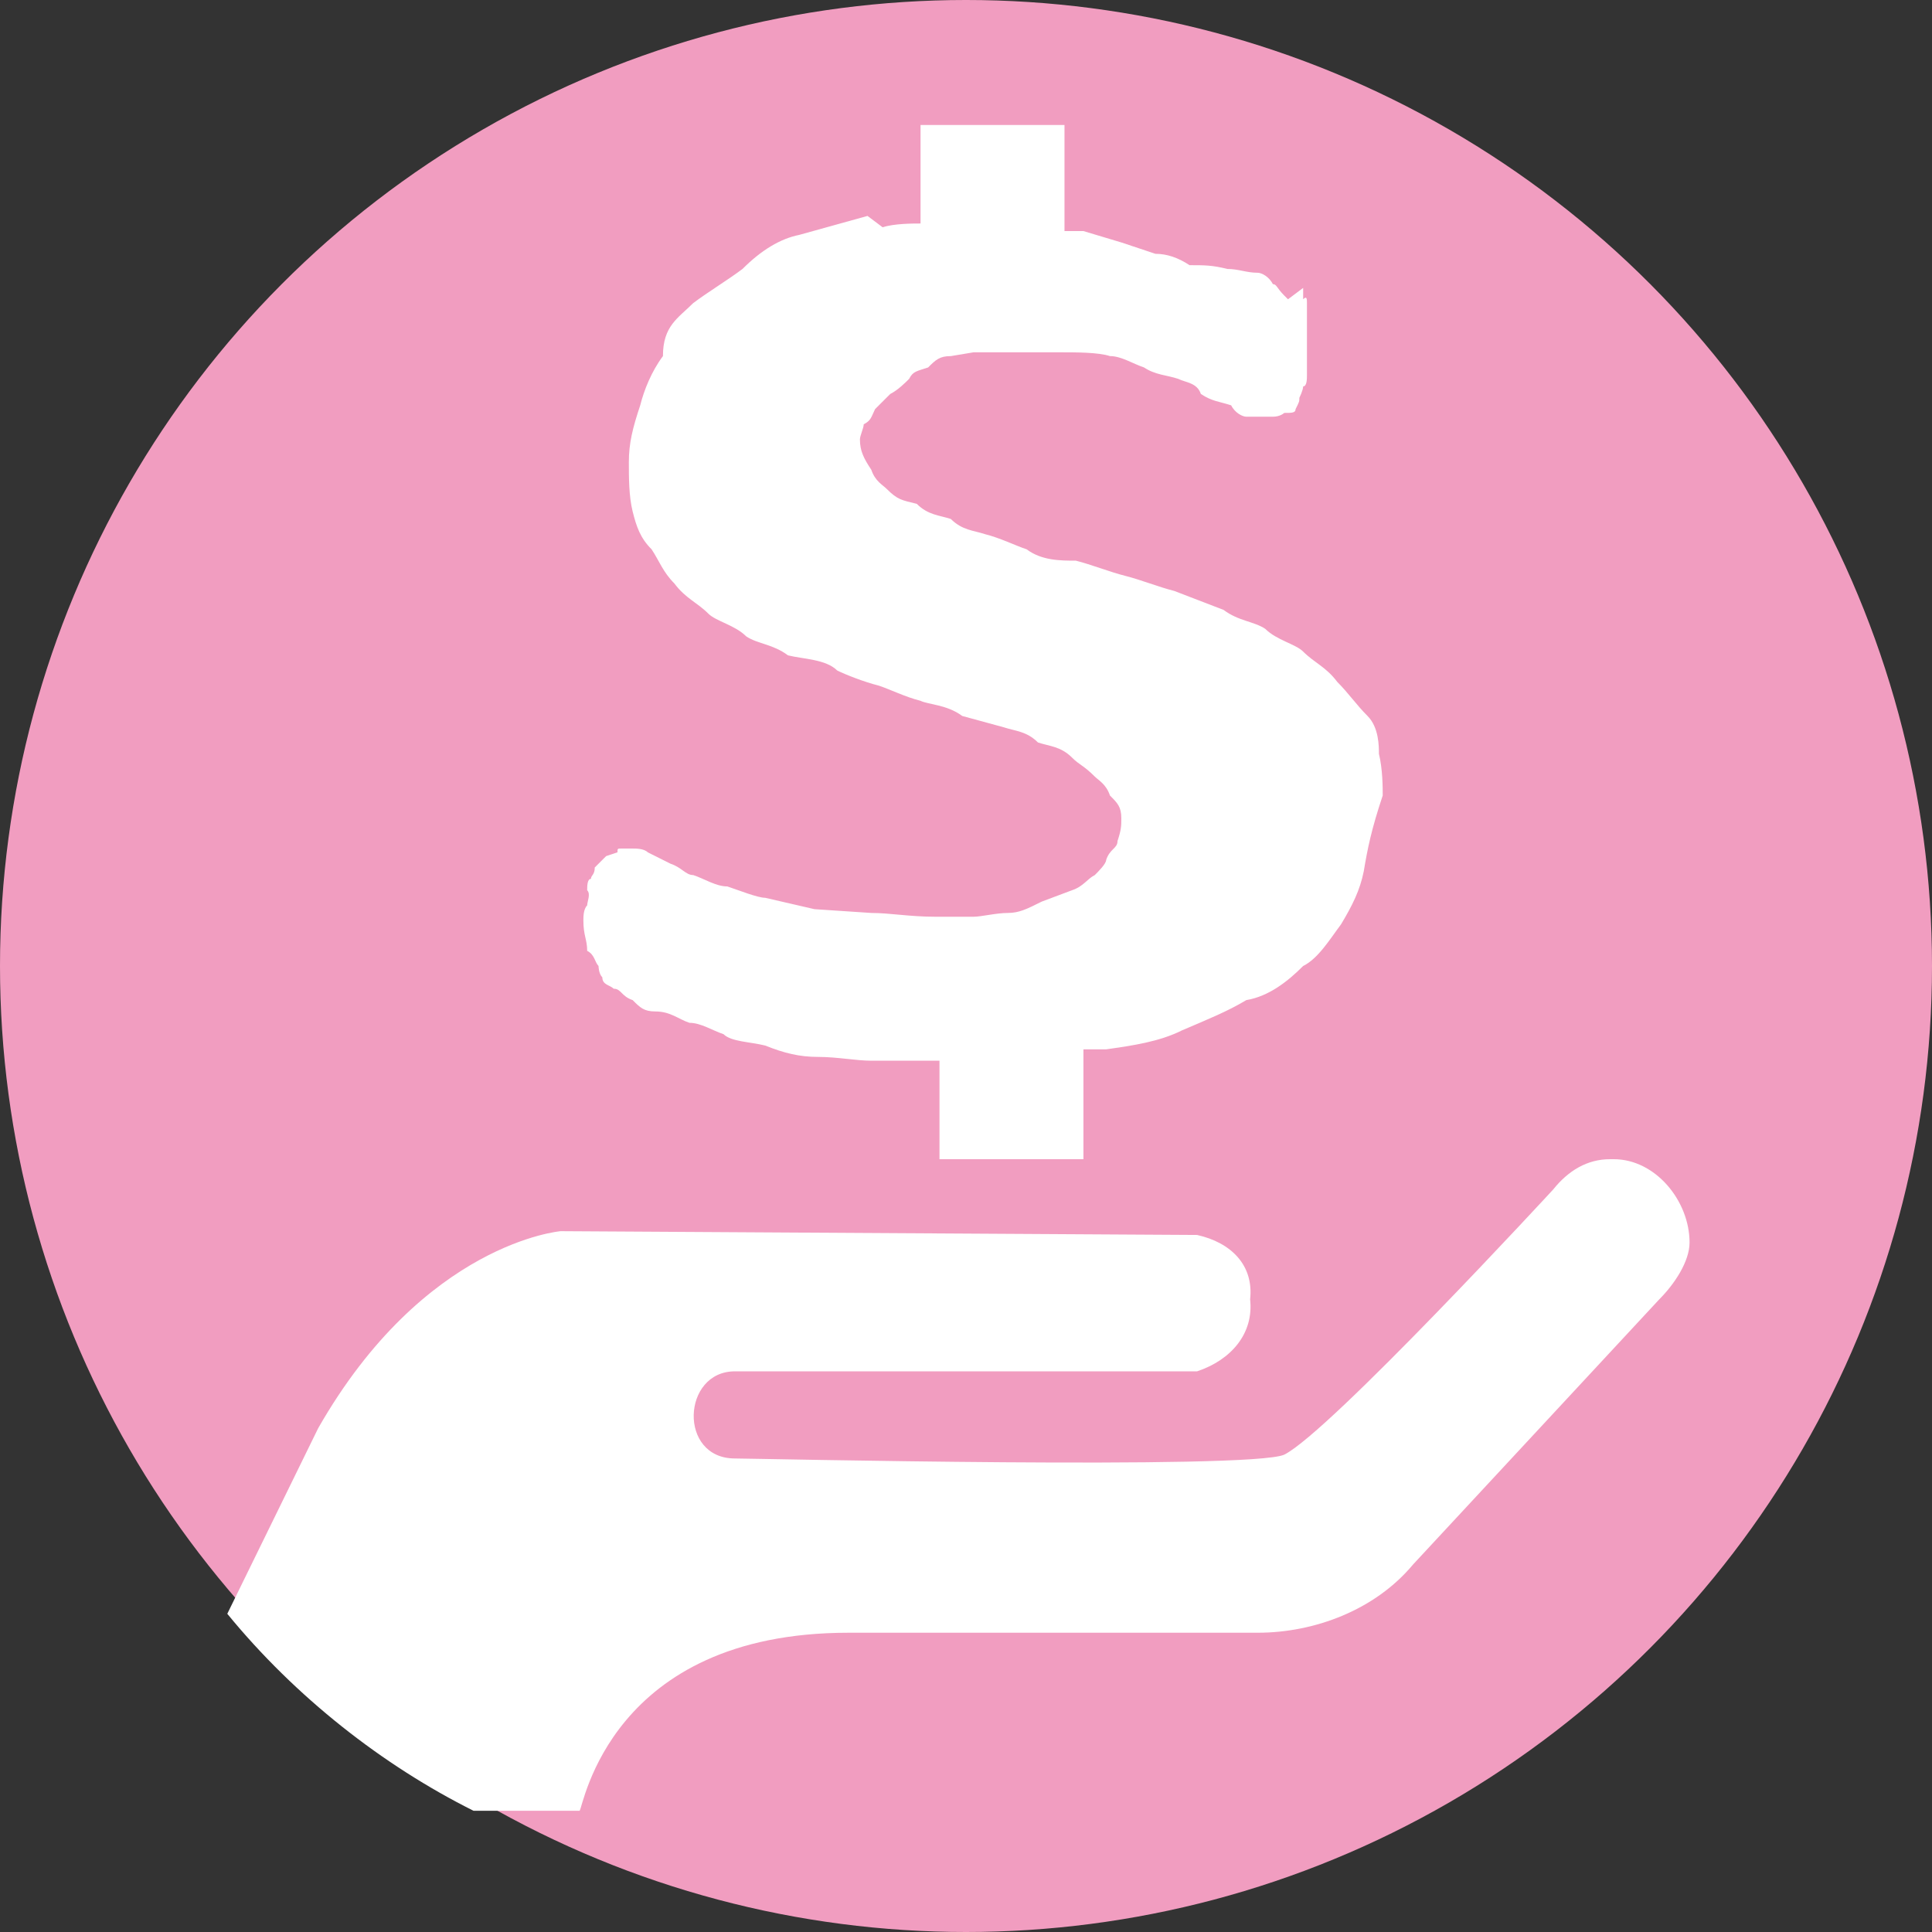
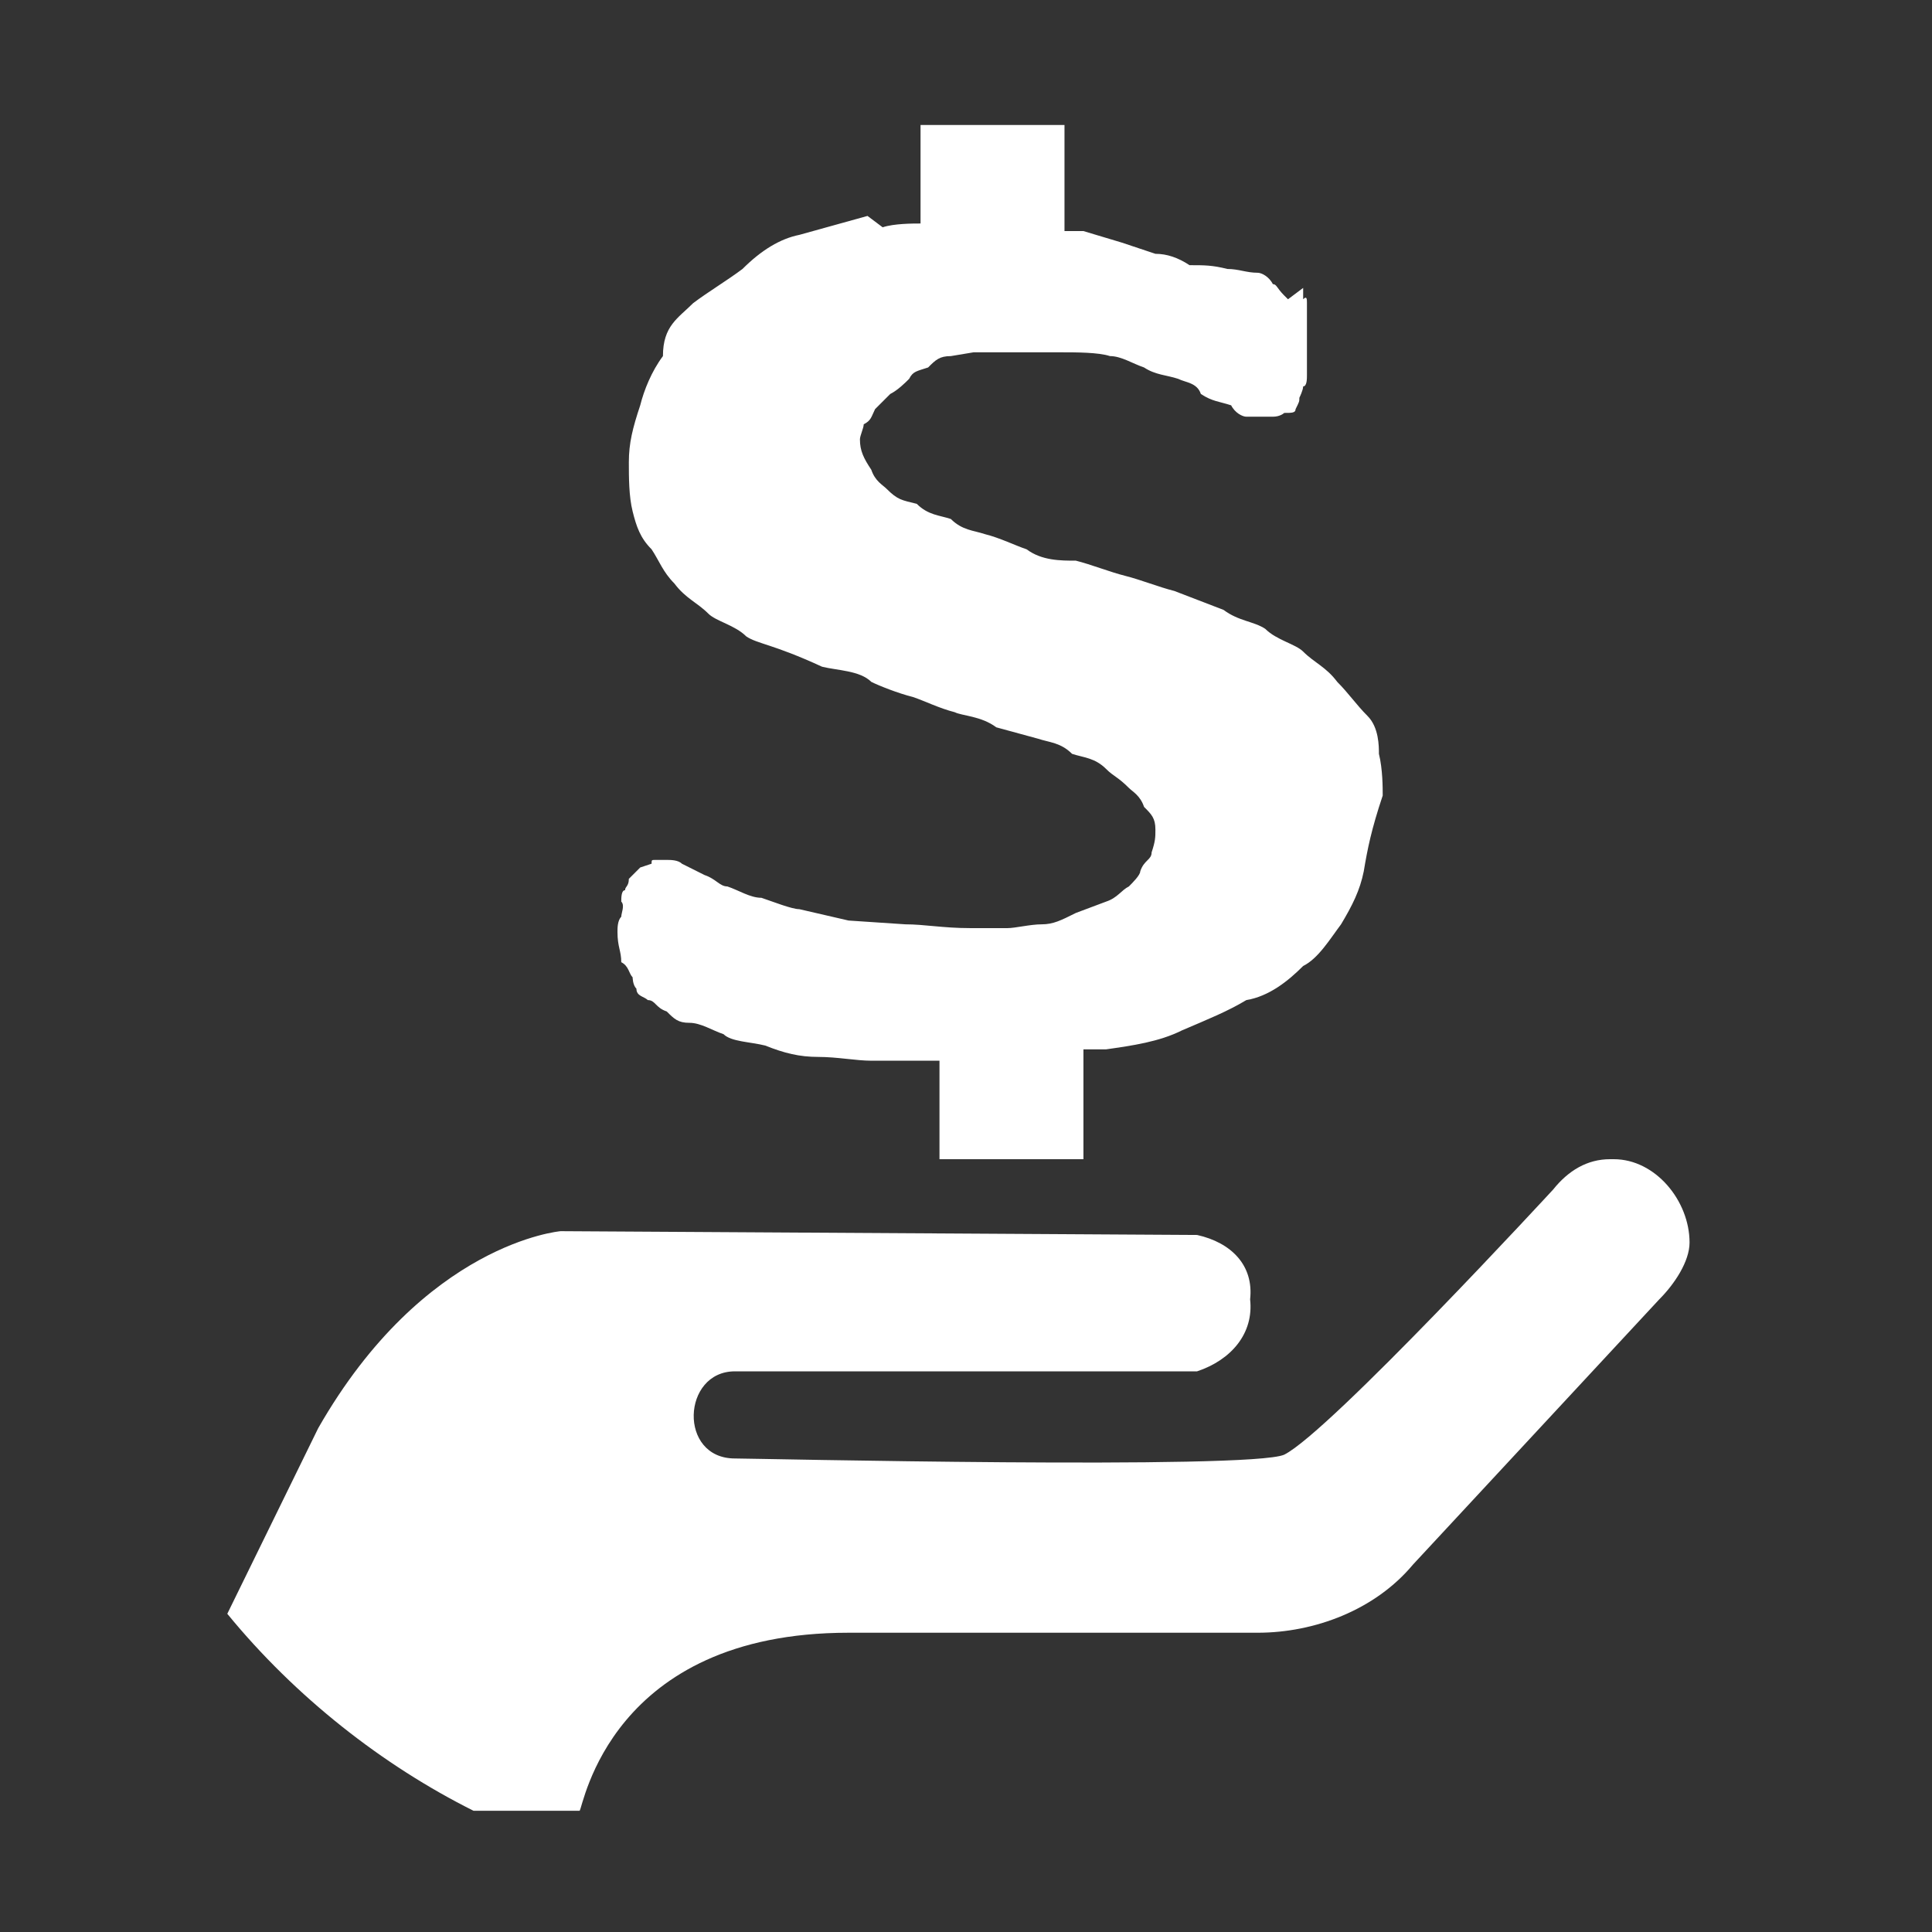
<svg xmlns="http://www.w3.org/2000/svg" version="1.1" id="icon" x="0px" y="0px" viewBox="0 0 51 51" style="enable-background:new 0 0 51 51;" xml:space="preserve">
  <rect x="0" y="0" width="51" height="51" fill="#333333" stroke="none" />
  <style type="text/css">
	.st0{fill:#F19DC0;}
	.st1{fill:#FFFFFF;}
</style>
  <title>icon_001</title>
-   <circle class="st0" cx="25.5" cy="25.5" r="25.5" />
-   <path class="st1" d="M36,23c-0.1,0.5-0.3,0.9-0.6,1.4c-0.3,0.4-0.6,0.9-1,1.1c-0.4,0.4-0.9,0.8-1.5,0.9c-0.5,0.3-1,0.5-1.7,0.8  c-0.6,0.3-1.3,0.4-2,0.5c-0.1,0-0.3,0-0.3,0c-0.1,0-0.3,0-0.3,0v2.9h-3.8V28h-0.1c-0.5,0-1.1,0-1.7,0c-0.4,0-0.9-0.1-1.4-0.1  s-0.9-0.1-1.4-0.3c-0.4-0.1-0.9-0.1-1.1-0.3c-0.3-0.1-0.6-0.3-0.9-0.3c-0.3-0.1-0.5-0.3-0.9-0.3c-0.3,0-0.4-0.1-0.6-0.3  c-0.3-0.1-0.3-0.3-0.5-0.3c-0.1-0.1-0.3-0.1-0.3-0.3c-0.1-0.1-0.1-0.3-0.1-0.3c-0.1-0.1-0.1-0.3-0.3-0.4c0-0.3-0.1-0.4-0.1-0.8  c0-0.1,0-0.3,0.1-0.4c0-0.1,0.1-0.3,0-0.4c0-0.1,0-0.3,0.1-0.3c0-0.1,0.1-0.1,0.1-0.3c0.1-0.1,0.1-0.1,0.3-0.3l0.3-0.1  c0-0.1,0-0.1,0.1-0.1h0.3c0.1,0,0.3,0,0.4,0.1l0.6,0.3c0.3,0.1,0.4,0.3,0.6,0.3c0.3,0.1,0.6,0.3,0.9,0.3c0.3,0.1,0.8,0.3,1,0.3  l1.3,0.3l1.5,0.1c0.5,0,1,0.1,1.7,0.1c0.4,0,0.8,0,1,0s0.6-0.1,0.9-0.1s0.5-0.1,0.9-0.3l0.8-0.3c0.3-0.1,0.4-0.3,0.6-0.4  c0.1-0.1,0.3-0.3,0.3-0.4c0.1-0.3,0.3-0.3,0.3-0.5c0.1-0.3,0.1-0.4,0.1-0.6c0-0.3-0.1-0.4-0.3-0.6c-0.1-0.3-0.3-0.4-0.4-0.5  c-0.3-0.3-0.4-0.3-0.6-0.5c-0.3-0.3-0.6-0.3-0.9-0.4c-0.3-0.3-0.6-0.3-0.9-0.4l-1.1-0.3c-0.4-0.3-0.9-0.3-1.1-0.4  c-0.4-0.1-0.8-0.3-1.1-0.4c-0.4-0.1-0.9-0.3-1.1-0.4c-0.3-0.3-0.9-0.3-1.3-0.4C20.4,17,20,17,19.7,16.8c-0.3-0.3-0.8-0.4-1-0.6  c-0.3-0.3-0.6-0.4-0.9-0.8c-0.3-0.3-0.4-0.6-0.6-0.9c-0.3-0.3-0.4-0.6-0.5-1s-0.1-0.9-0.1-1.3c0-0.5,0.1-0.9,0.3-1.5  c0.1-0.4,0.3-0.9,0.6-1.3c0-0.8,0.4-1,0.8-1.4c0.4-0.3,0.9-0.6,1.3-0.9c0.5-0.5,1-0.8,1.5-0.9l1.8-0.5L23.3,6c0.3-0.1,0.8-0.1,1-0.1  V3.3h3.8v2.8h0.5l1,0.3l0.9,0.3c0.3,0,0.6,0.1,0.9,0.3c0.4,0,0.6,0,1,0.1c0.3,0,0.5,0.1,0.8,0.1c0.1,0,0.3,0.1,0.4,0.3  c0.1,0,0.1,0.1,0.3,0.3L34,7.9c0.4-0.3,0.4-0.3,0.4-0.3v0.3c0.1-0.1,0.1,0,0.1,0.1v1.9c0,0.1,0,0.3-0.1,0.3c0,0.1-0.1,0.3-0.1,0.3  c0,0.1,0,0.1-0.1,0.3c0,0.1-0.1,0.1-0.3,0.1c0,0-0.1,0.1-0.3,0.1h-0.3c-0.1,0-0.3,0-0.4,0c-0.1,0-0.3-0.1-0.4-0.3  c-0.3-0.1-0.5-0.1-0.8-0.3c-0.1-0.3-0.4-0.3-0.6-0.4c-0.3-0.1-0.6-0.1-0.9-0.3c-0.3-0.1-0.6-0.3-0.9-0.3C29,9.3,28.4,9.3,28,9.3  s-0.9,0-1.4,0c-0.3,0-0.6,0-0.9,0l-0.6,0.1c-0.3,0-0.4,0.1-0.6,0.3C24.2,9.8,24.1,9.8,24,10c-0.1,0.1-0.3,0.3-0.5,0.4  c-0.1,0.1-0.3,0.3-0.4,0.4C23,11,23,11.1,22.8,11.2c0,0.1-0.1,0.3-0.1,0.4c0,0.3,0.1,0.5,0.3,0.8c0.1,0.3,0.3,0.4,0.4,0.5  c0.3,0.3,0.4,0.3,0.8,0.4c0.3,0.3,0.6,0.3,0.9,0.4c0.3,0.3,0.6,0.3,0.9,0.4c0.4,0.1,0.8,0.3,1.1,0.4c0.4,0.3,0.9,0.3,1.3,0.3  c0.4,0.1,0.9,0.3,1.3,0.4s0.9,0.3,1.3,0.4l1.3,0.5c0.4,0.3,0.8,0.3,1.1,0.5c0.3,0.3,0.8,0.4,1,0.6c0.3,0.3,0.6,0.4,0.9,0.8  c0.3,0.3,0.5,0.6,0.8,0.9s0.3,0.8,0.3,1c0.1,0.4,0.1,0.9,0.1,1.1C36.2,21.9,36.1,22.4,36,23z" />
+   <path class="st1" d="M36,23c-0.1,0.5-0.3,0.9-0.6,1.4c-0.3,0.4-0.6,0.9-1,1.1c-0.4,0.4-0.9,0.8-1.5,0.9c-0.5,0.3-1,0.5-1.7,0.8  c-0.6,0.3-1.3,0.4-2,0.5c-0.1,0-0.3,0-0.3,0c-0.1,0-0.3,0-0.3,0v2.9h-3.8V28h-0.1c-0.5,0-1.1,0-1.7,0c-0.4,0-0.9-0.1-1.4-0.1  s-0.9-0.1-1.4-0.3c-0.4-0.1-0.9-0.1-1.1-0.3c-0.3-0.1-0.6-0.3-0.9-0.3c-0.3,0-0.4-0.1-0.6-0.3  c-0.3-0.1-0.3-0.3-0.5-0.3c-0.1-0.1-0.3-0.1-0.3-0.3c-0.1-0.1-0.1-0.3-0.1-0.3c-0.1-0.1-0.1-0.3-0.3-0.4c0-0.3-0.1-0.4-0.1-0.8  c0-0.1,0-0.3,0.1-0.4c0-0.1,0.1-0.3,0-0.4c0-0.1,0-0.3,0.1-0.3c0-0.1,0.1-0.1,0.1-0.3c0.1-0.1,0.1-0.1,0.3-0.3l0.3-0.1  c0-0.1,0-0.1,0.1-0.1h0.3c0.1,0,0.3,0,0.4,0.1l0.6,0.3c0.3,0.1,0.4,0.3,0.6,0.3c0.3,0.1,0.6,0.3,0.9,0.3c0.3,0.1,0.8,0.3,1,0.3  l1.3,0.3l1.5,0.1c0.5,0,1,0.1,1.7,0.1c0.4,0,0.8,0,1,0s0.6-0.1,0.9-0.1s0.5-0.1,0.9-0.3l0.8-0.3c0.3-0.1,0.4-0.3,0.6-0.4  c0.1-0.1,0.3-0.3,0.3-0.4c0.1-0.3,0.3-0.3,0.3-0.5c0.1-0.3,0.1-0.4,0.1-0.6c0-0.3-0.1-0.4-0.3-0.6c-0.1-0.3-0.3-0.4-0.4-0.5  c-0.3-0.3-0.4-0.3-0.6-0.5c-0.3-0.3-0.6-0.3-0.9-0.4c-0.3-0.3-0.6-0.3-0.9-0.4l-1.1-0.3c-0.4-0.3-0.9-0.3-1.1-0.4  c-0.4-0.1-0.8-0.3-1.1-0.4c-0.4-0.1-0.9-0.3-1.1-0.4c-0.3-0.3-0.9-0.3-1.3-0.4C20.4,17,20,17,19.7,16.8c-0.3-0.3-0.8-0.4-1-0.6  c-0.3-0.3-0.6-0.4-0.9-0.8c-0.3-0.3-0.4-0.6-0.6-0.9c-0.3-0.3-0.4-0.6-0.5-1s-0.1-0.9-0.1-1.3c0-0.5,0.1-0.9,0.3-1.5  c0.1-0.4,0.3-0.9,0.6-1.3c0-0.8,0.4-1,0.8-1.4c0.4-0.3,0.9-0.6,1.3-0.9c0.5-0.5,1-0.8,1.5-0.9l1.8-0.5L23.3,6c0.3-0.1,0.8-0.1,1-0.1  V3.3h3.8v2.8h0.5l1,0.3l0.9,0.3c0.3,0,0.6,0.1,0.9,0.3c0.4,0,0.6,0,1,0.1c0.3,0,0.5,0.1,0.8,0.1c0.1,0,0.3,0.1,0.4,0.3  c0.1,0,0.1,0.1,0.3,0.3L34,7.9c0.4-0.3,0.4-0.3,0.4-0.3v0.3c0.1-0.1,0.1,0,0.1,0.1v1.9c0,0.1,0,0.3-0.1,0.3c0,0.1-0.1,0.3-0.1,0.3  c0,0.1,0,0.1-0.1,0.3c0,0.1-0.1,0.1-0.3,0.1c0,0-0.1,0.1-0.3,0.1h-0.3c-0.1,0-0.3,0-0.4,0c-0.1,0-0.3-0.1-0.4-0.3  c-0.3-0.1-0.5-0.1-0.8-0.3c-0.1-0.3-0.4-0.3-0.6-0.4c-0.3-0.1-0.6-0.1-0.9-0.3c-0.3-0.1-0.6-0.3-0.9-0.3C29,9.3,28.4,9.3,28,9.3  s-0.9,0-1.4,0c-0.3,0-0.6,0-0.9,0l-0.6,0.1c-0.3,0-0.4,0.1-0.6,0.3C24.2,9.8,24.1,9.8,24,10c-0.1,0.1-0.3,0.3-0.5,0.4  c-0.1,0.1-0.3,0.3-0.4,0.4C23,11,23,11.1,22.8,11.2c0,0.1-0.1,0.3-0.1,0.4c0,0.3,0.1,0.5,0.3,0.8c0.1,0.3,0.3,0.4,0.4,0.5  c0.3,0.3,0.4,0.3,0.8,0.4c0.3,0.3,0.6,0.3,0.9,0.4c0.3,0.3,0.6,0.3,0.9,0.4c0.4,0.1,0.8,0.3,1.1,0.4c0.4,0.3,0.9,0.3,1.3,0.3  c0.4,0.1,0.9,0.3,1.3,0.4s0.9,0.3,1.3,0.4l1.3,0.5c0.4,0.3,0.8,0.3,1.1,0.5c0.3,0.3,0.8,0.4,1,0.6c0.3,0.3,0.6,0.4,0.9,0.8  c0.3,0.3,0.5,0.6,0.8,0.9s0.3,0.8,0.3,1c0.1,0.4,0.1,0.9,0.1,1.1C36.2,21.9,36.1,22.4,36,23z" />
  <path class="st1" d="M22.4,43.1h10.8c1.5,0,3.1-0.6,4.1-1.8l6.5-7c0.4-0.4,0.8-1,0.8-1.5c0-1.1-0.9-2.2-2-2.2h-0.1  c-0.6,0-1.1,0.3-1.5,0.8l0,0c0,0-5.9,6.4-7.1,7c-0.9,0.4-14,0.1-14.5,0.1c-1.5,0-1.4-2.3,0-2.3h12.2c0.9-0.3,1.5-1,1.4-1.9  c0.1-0.9-0.5-1.5-1.4-1.7l-16.8-0.1c0,0-3.6,0.3-6.4,5.2L6,42.6c1.8,2.2,4.1,4,6.5,5.2h2.8C15.4,47.7,16.1,43.1,22.4,43.1z" />
</svg>